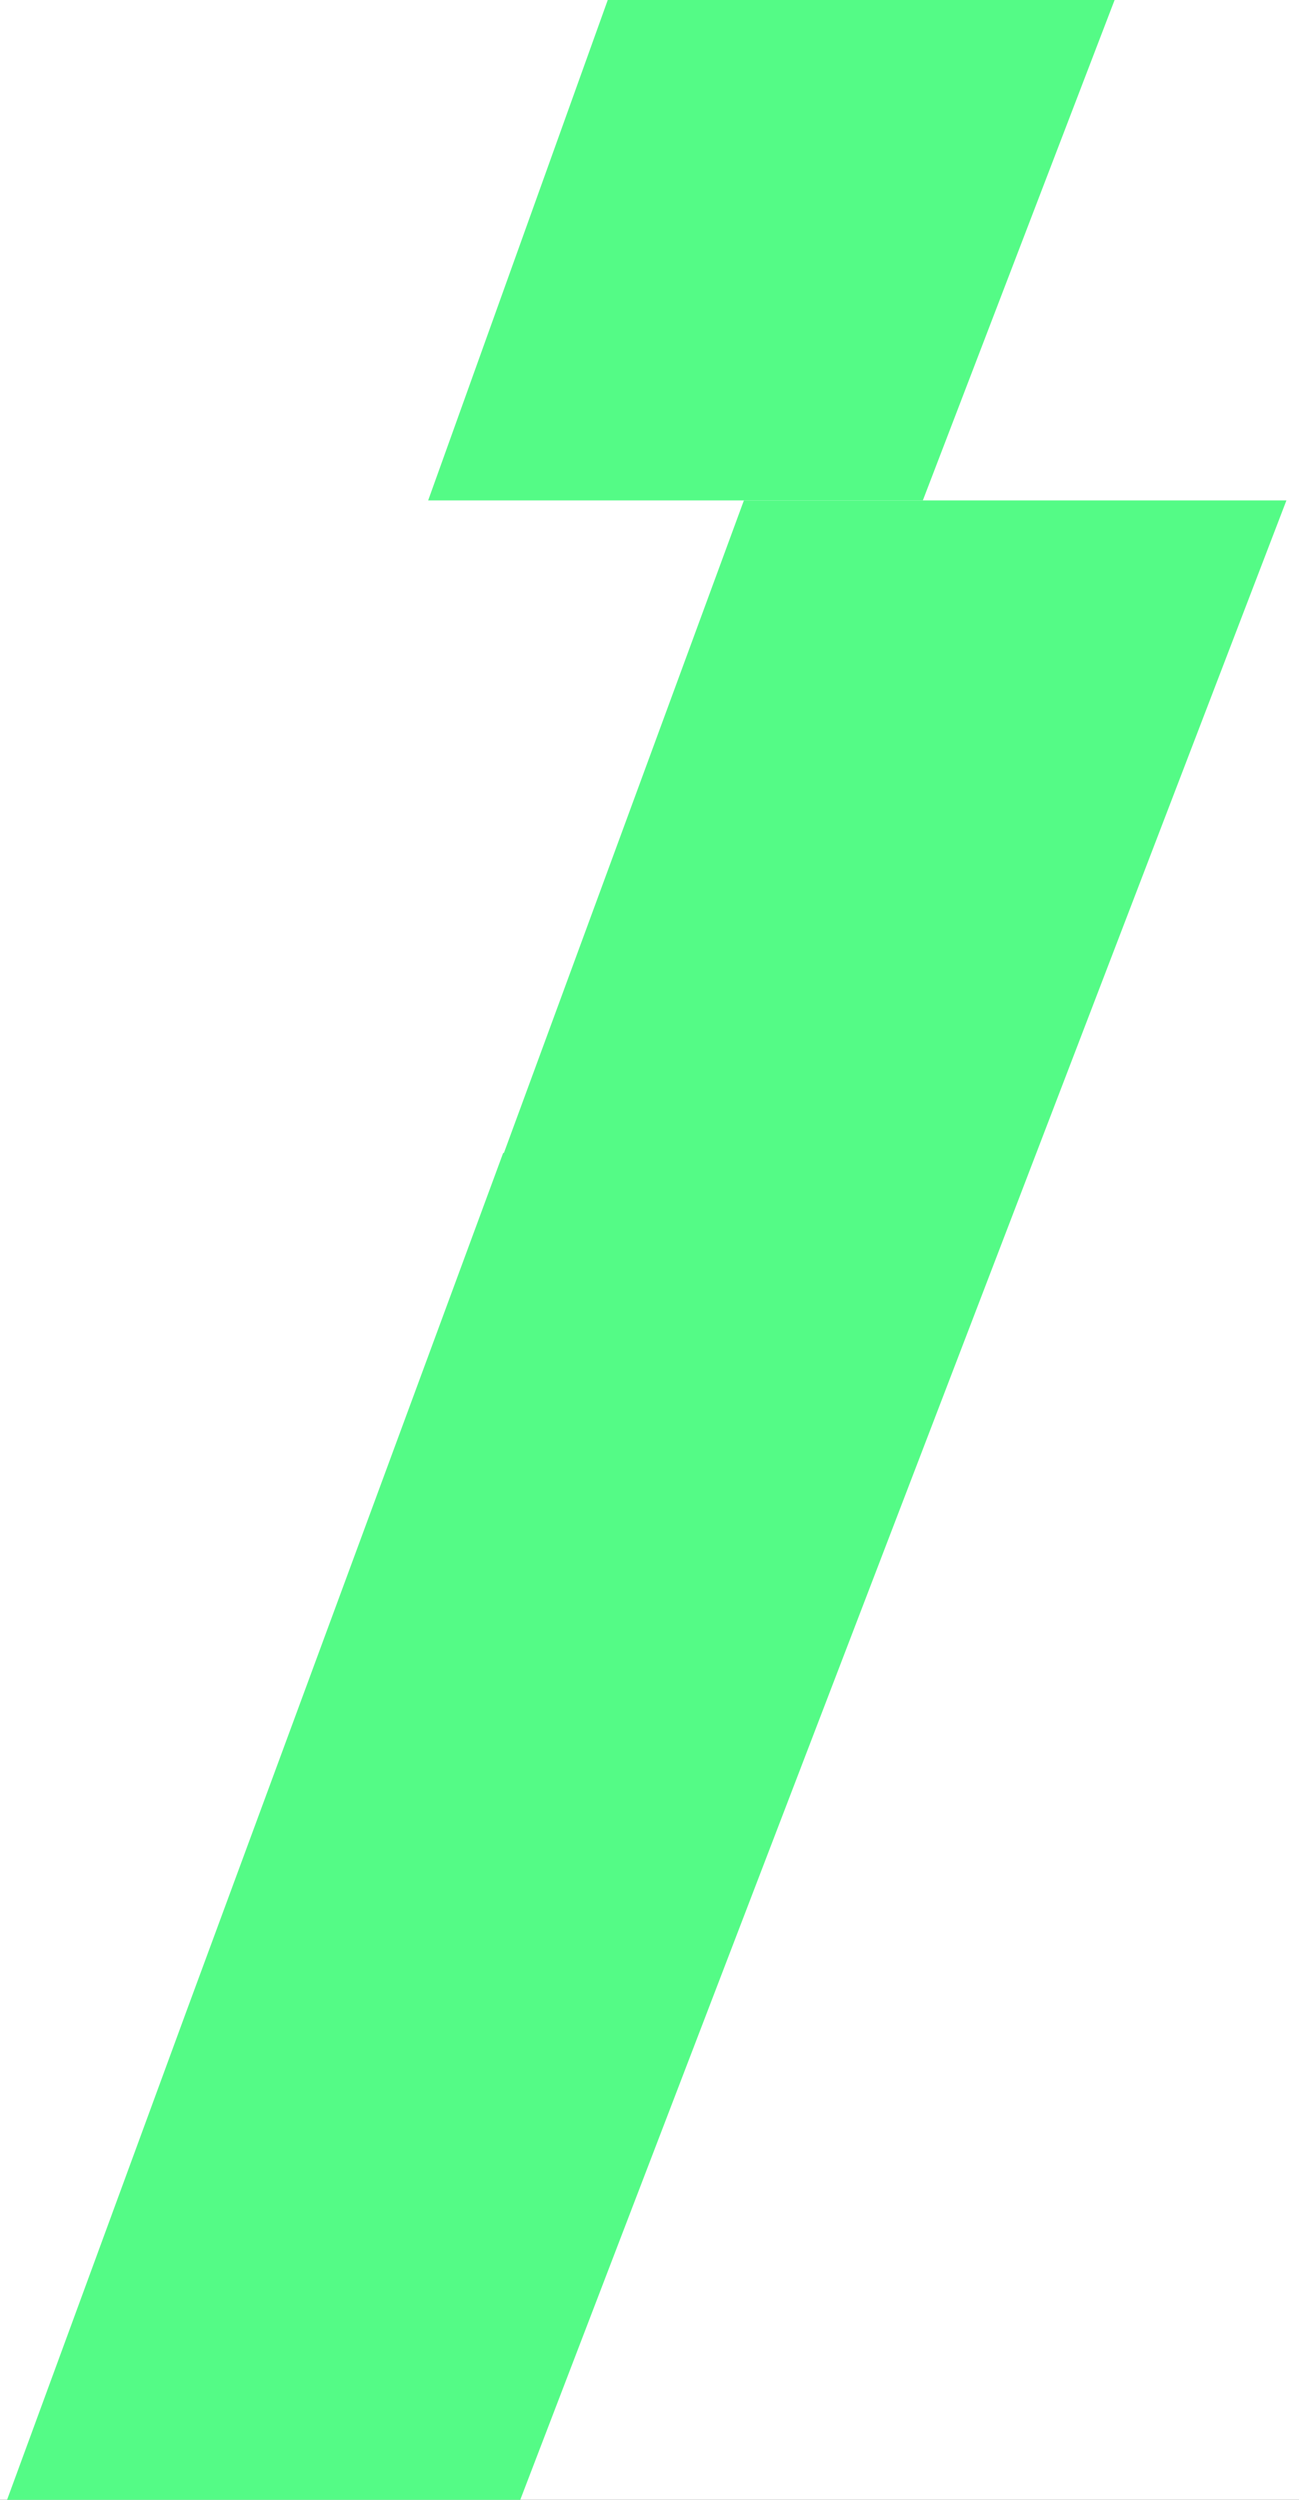
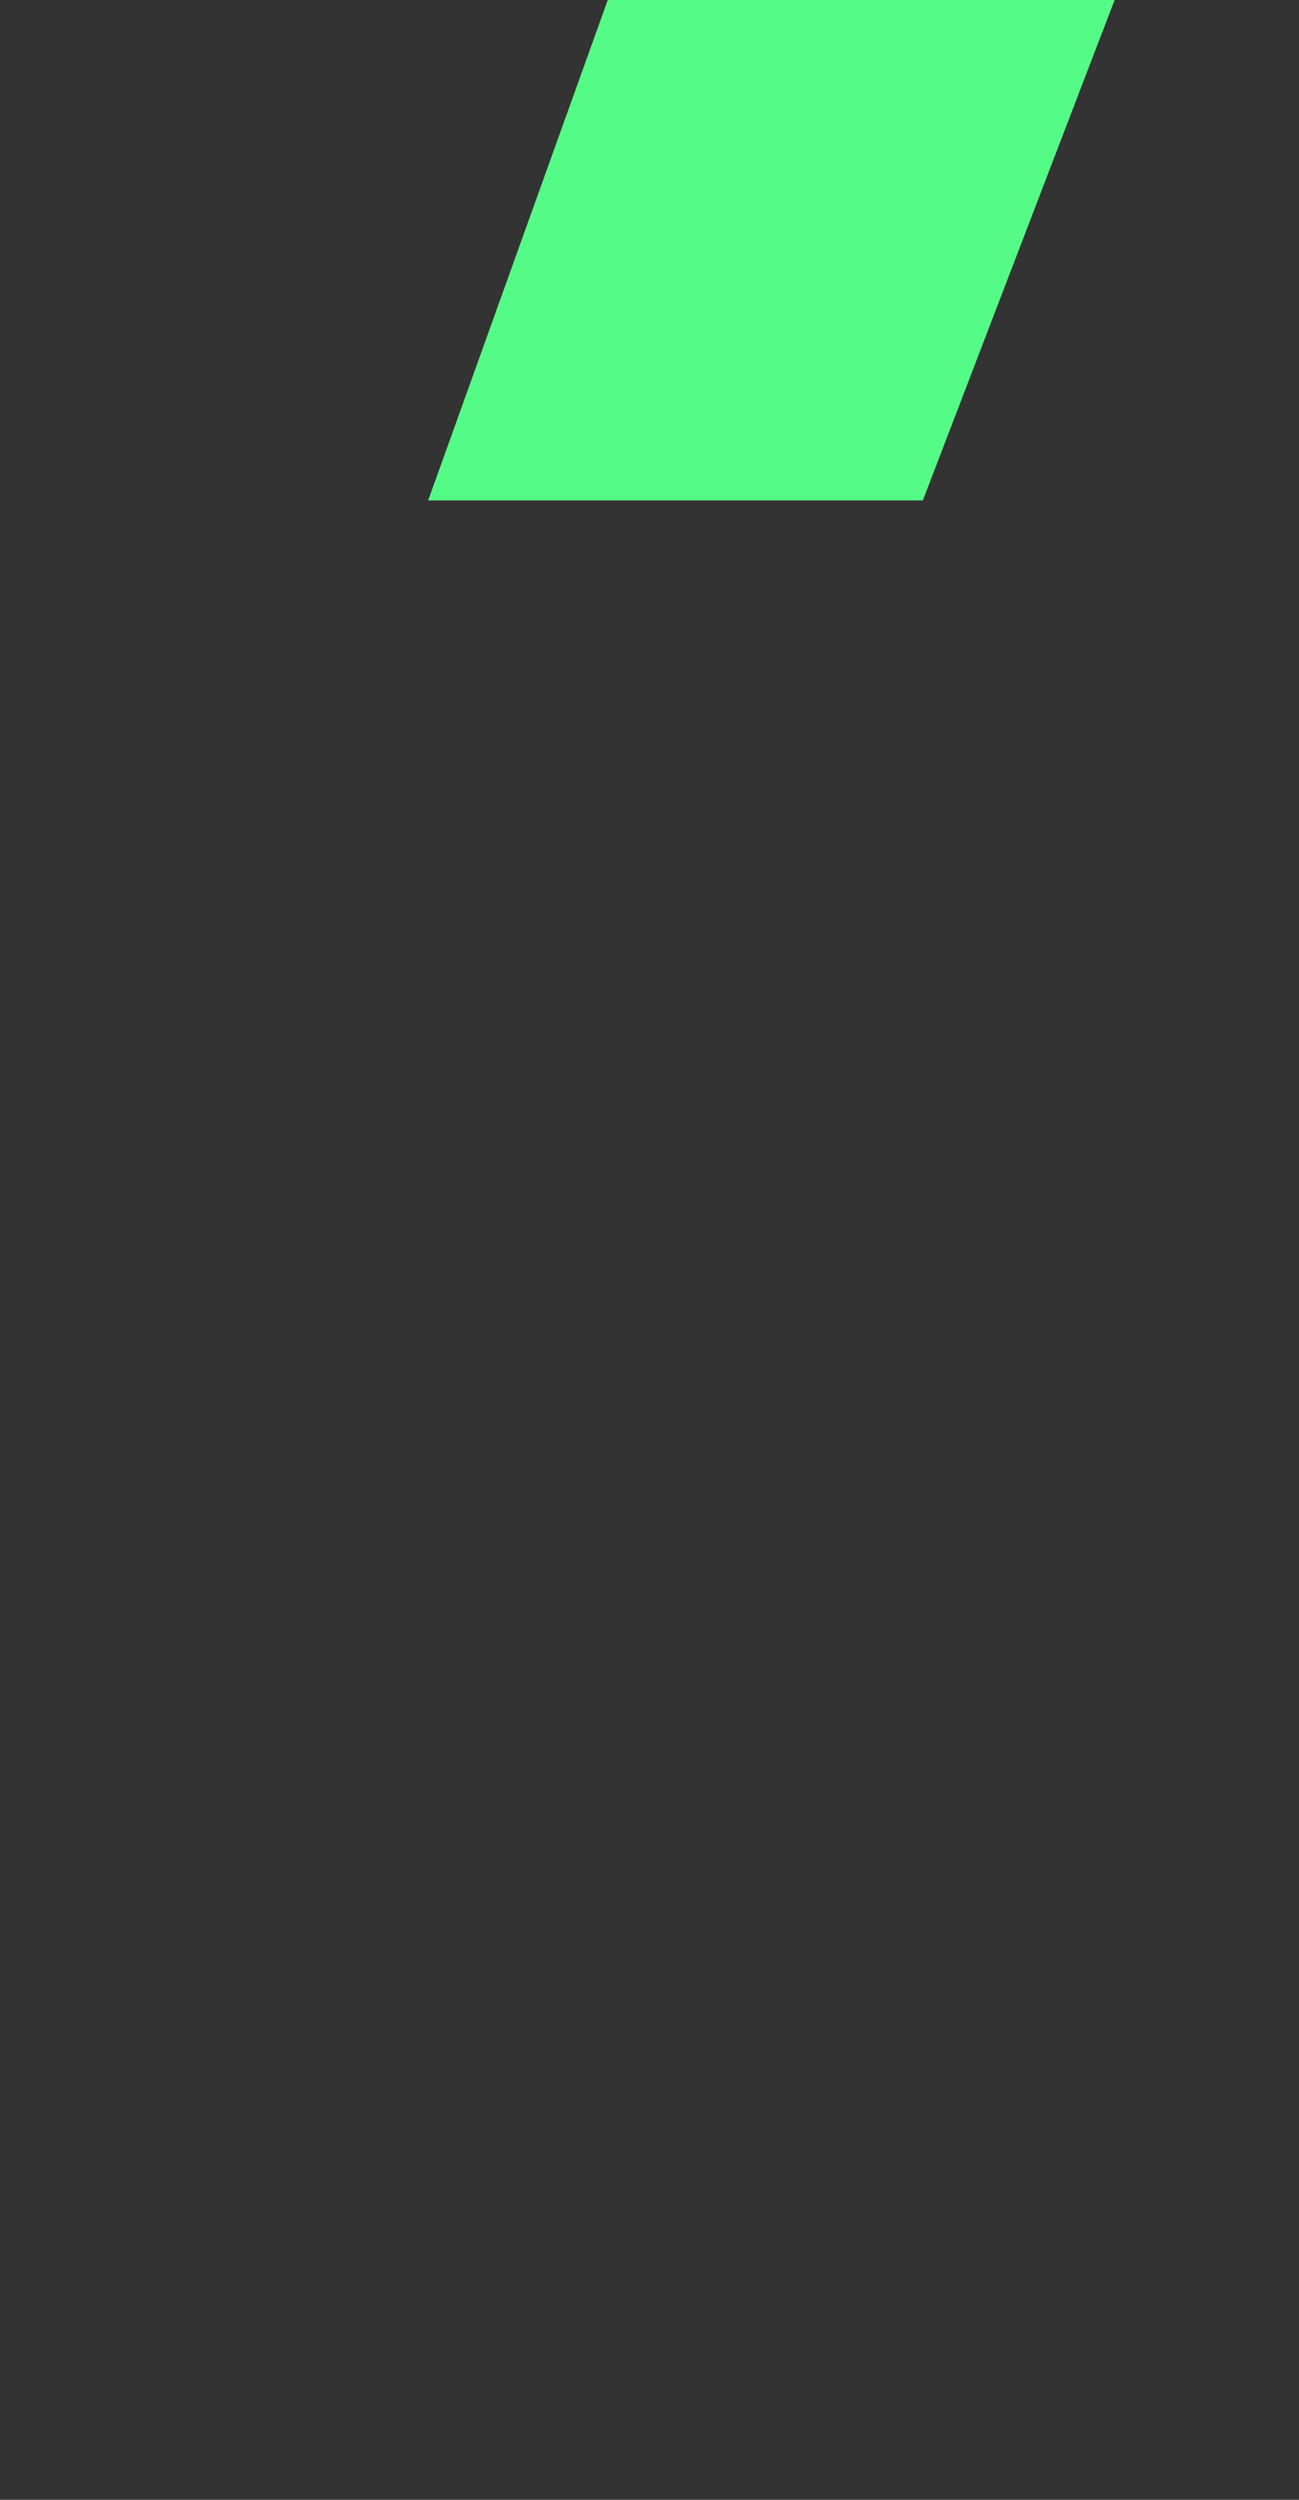
<svg xmlns="http://www.w3.org/2000/svg" width="520" height="1000" viewBox="0 0 520 1000" fill="none">
  <rect x="0" y="0" width="520" height="1000" fill="#333333" stroke="none" />
  <g clip-path="url(#clip0_13_701)">
-     <rect width="520" height="1000" fill="white" />
-     <path d="M-113 1321.36L85.026 1321.36L514.967 200.18L297.787 200.18L201.721 461.207L201.426 461.207L74.713 804.322L-15.755 1050.58L-113 1321.36Z" fill="#54FB86" />
    <path d="M171.397 200.177L369.423 200.177L799.364 -921L582.183 -921L486.117 -659.973L485.822 -659.973L359.109 -316.858L268.642 -70.595L171.397 200.177Z" fill="#54FB86" />
  </g>
  <defs>
    <clipPath id="clip0_13_701">
      <rect width="520" height="1000" fill="white" />
    </clipPath>
  </defs>
</svg>